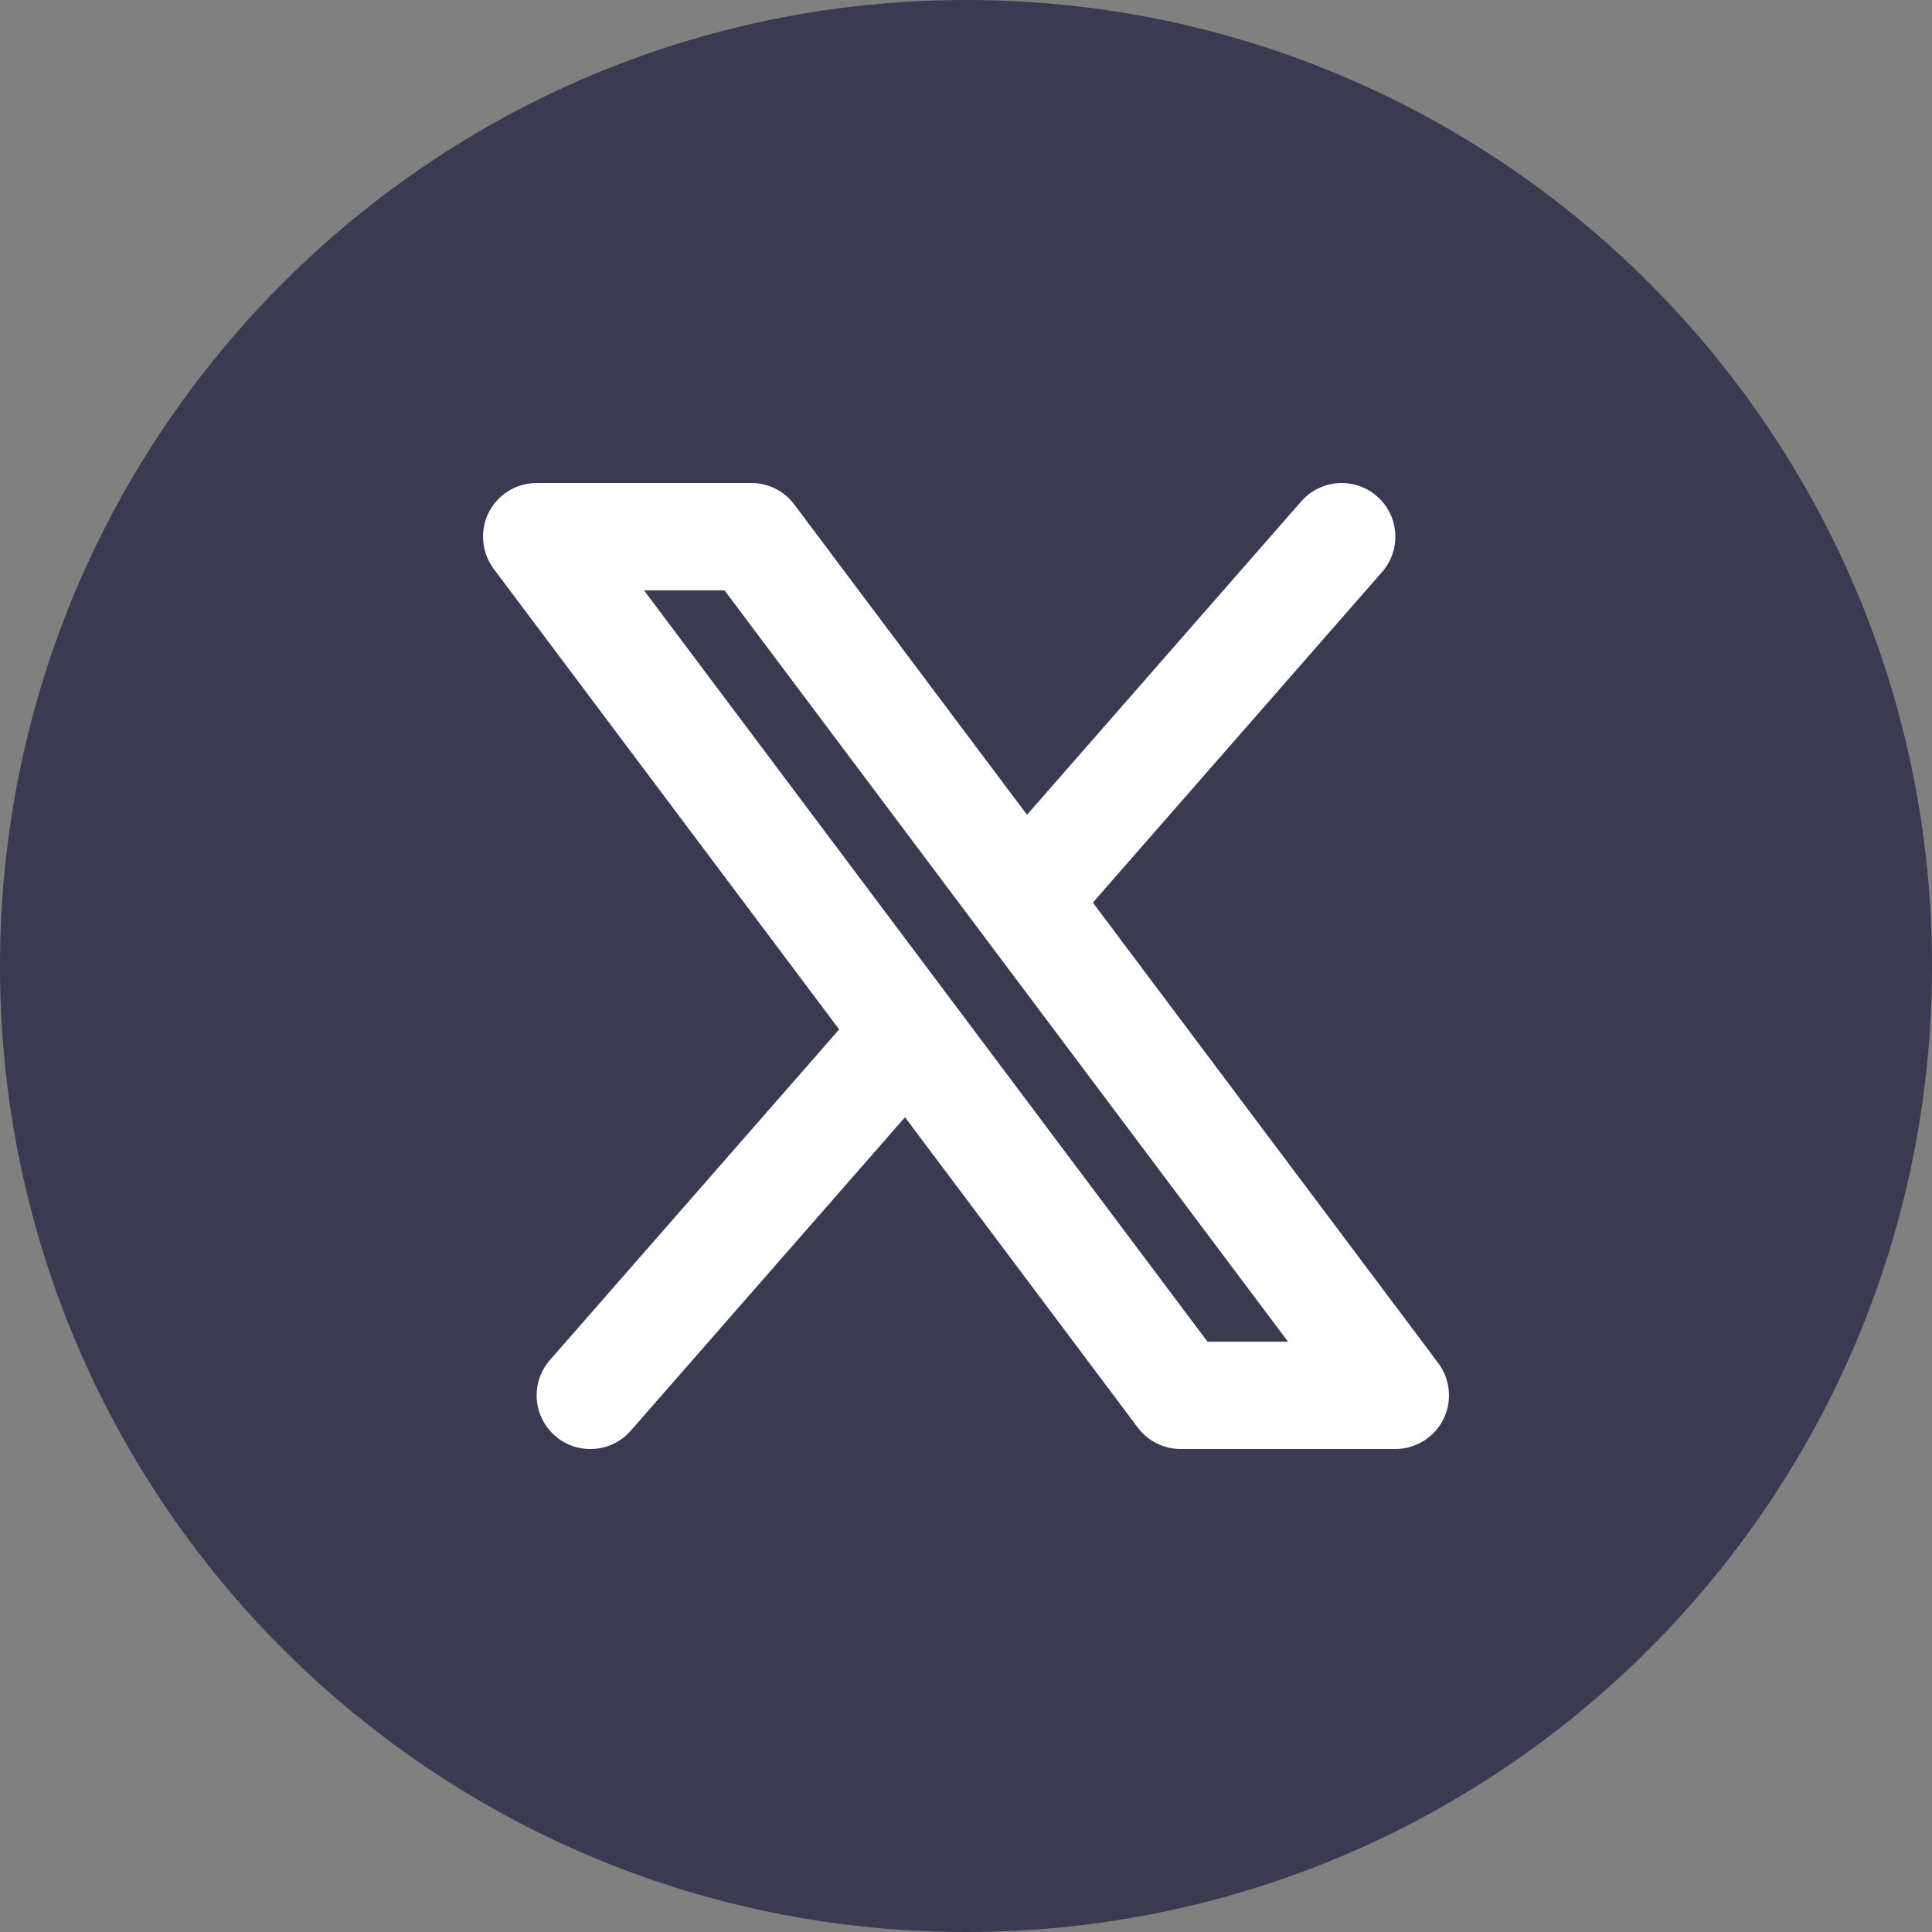
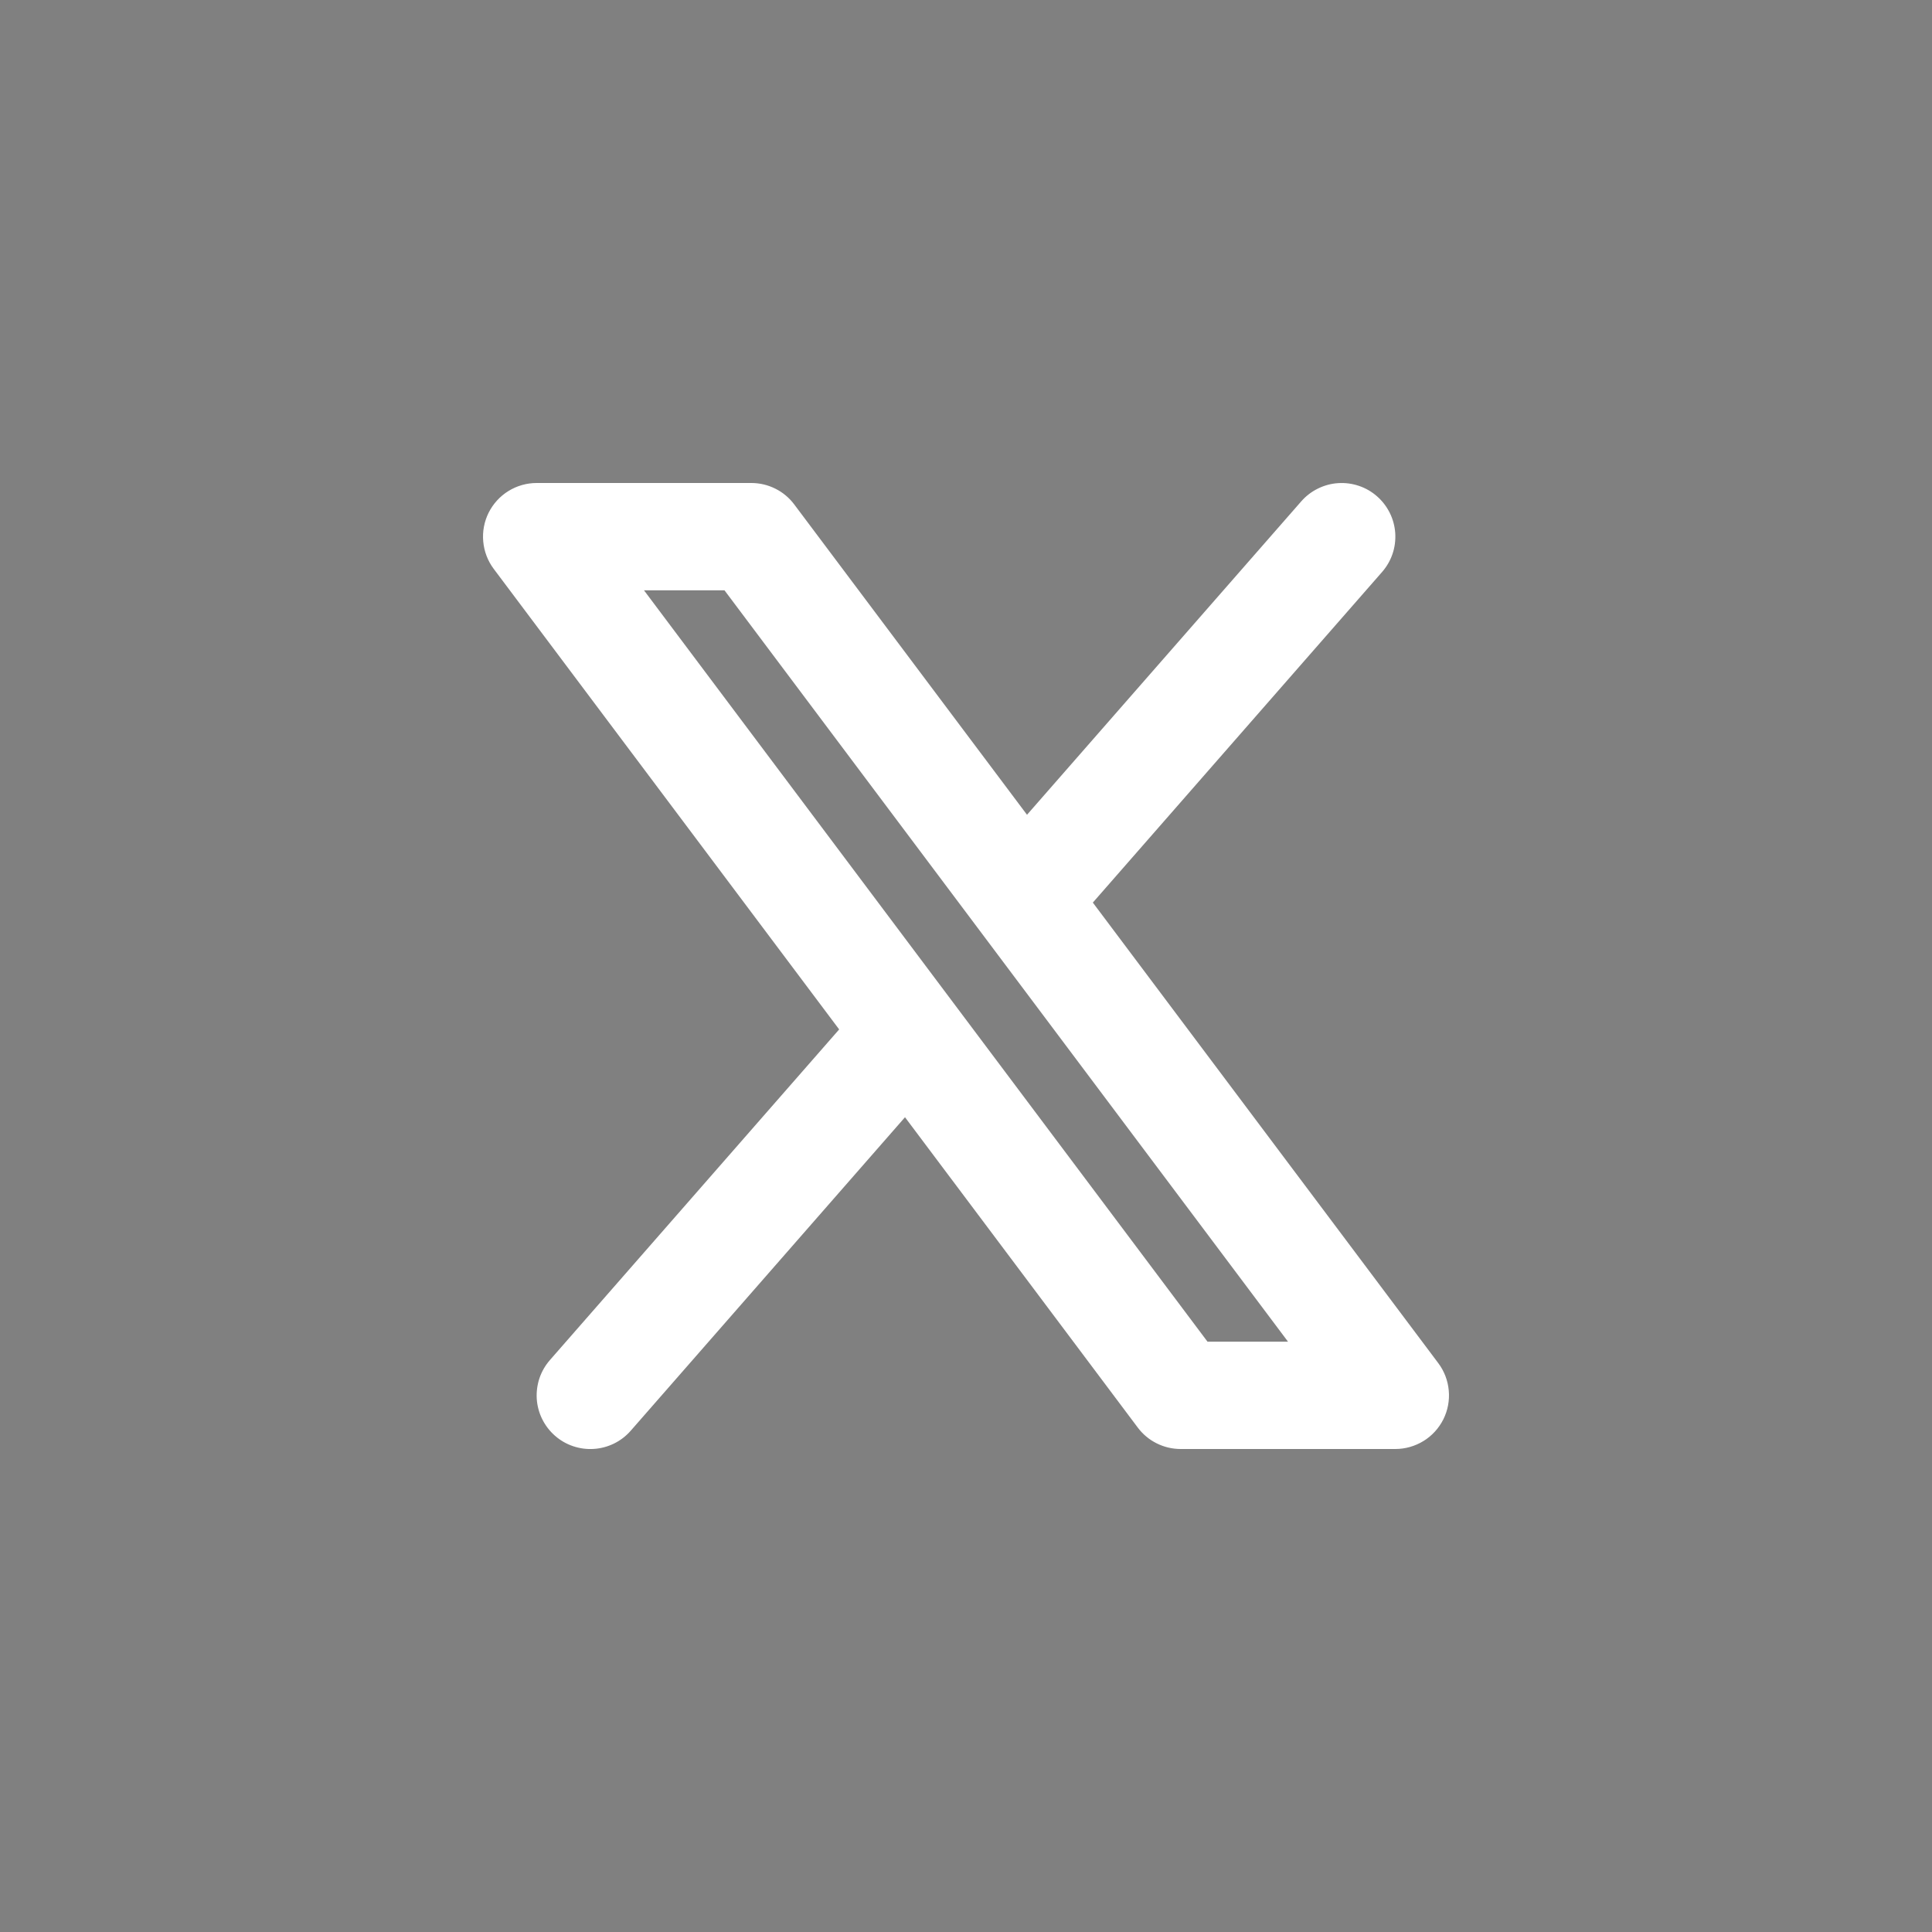
<svg xmlns="http://www.w3.org/2000/svg" width="32" height="32" viewBox="0 0 40 40" fill="none">
  <rect x="0" y="0" width="40" height="40" fill="#808080" stroke="none" />
  <g clip-path="url(#clip0_266_7)">
-     <path d="M40 20C40 31.046 31.046 40 20 40C8.954 40 0 31.046 0 20C0 8.954 8.954 0 20 0C31.046 0 40 8.954 40 20Z" fill="#3A3A52" />
    <path fill-rule="evenodd" clip-rule="evenodd" d="M28.614 11.843C28.71 11.733 28.784 11.606 28.831 11.467C28.878 11.329 28.896 11.183 28.887 11.037C28.877 10.892 28.839 10.749 28.774 10.619C28.709 10.488 28.619 10.371 28.509 10.275C28.4 10.179 28.272 10.105 28.134 10.059C27.995 10.012 27.849 9.993 27.703 10.003C27.558 10.012 27.416 10.051 27.285 10.116C27.154 10.18 27.037 10.27 26.941 10.38L21.263 16.869L16.444 10.444C16.341 10.306 16.207 10.194 16.052 10.117C15.898 10.04 15.728 10 15.556 10H11.111C10.905 10 10.703 10.057 10.527 10.166C10.351 10.274 10.21 10.43 10.117 10.614C10.025 10.799 9.986 11.005 10.005 11.211C10.023 11.416 10.098 11.613 10.222 11.778L17.374 21.313L11.386 28.158C11.29 28.268 11.216 28.395 11.169 28.534C11.123 28.672 11.104 28.818 11.113 28.964C11.123 29.109 11.161 29.252 11.226 29.382C11.291 29.513 11.381 29.63 11.491 29.726C11.6 29.822 11.728 29.896 11.866 29.942C12.005 29.989 12.151 30.008 12.296 29.998C12.442 29.989 12.584 29.95 12.715 29.886C12.846 29.821 12.963 29.731 13.059 29.621L18.737 23.131L23.556 29.556C23.659 29.694 23.793 29.806 23.948 29.883C24.102 29.96 24.272 30 24.444 30H28.889C29.095 30 29.297 29.942 29.473 29.834C29.649 29.726 29.79 29.57 29.883 29.386C29.975 29.201 30.014 28.995 29.995 28.789C29.977 28.584 29.902 28.387 29.778 28.222L22.626 18.687L28.614 11.843ZM25 27.778L13.333 12.222H15L26.667 27.778H25Z" fill="#ffffff" />
  </g>
  <defs>
    <clipPath id="clip0_266_7">
      <rect width="40" height="40" fill="white" />
    </clipPath>
  </defs>
</svg>